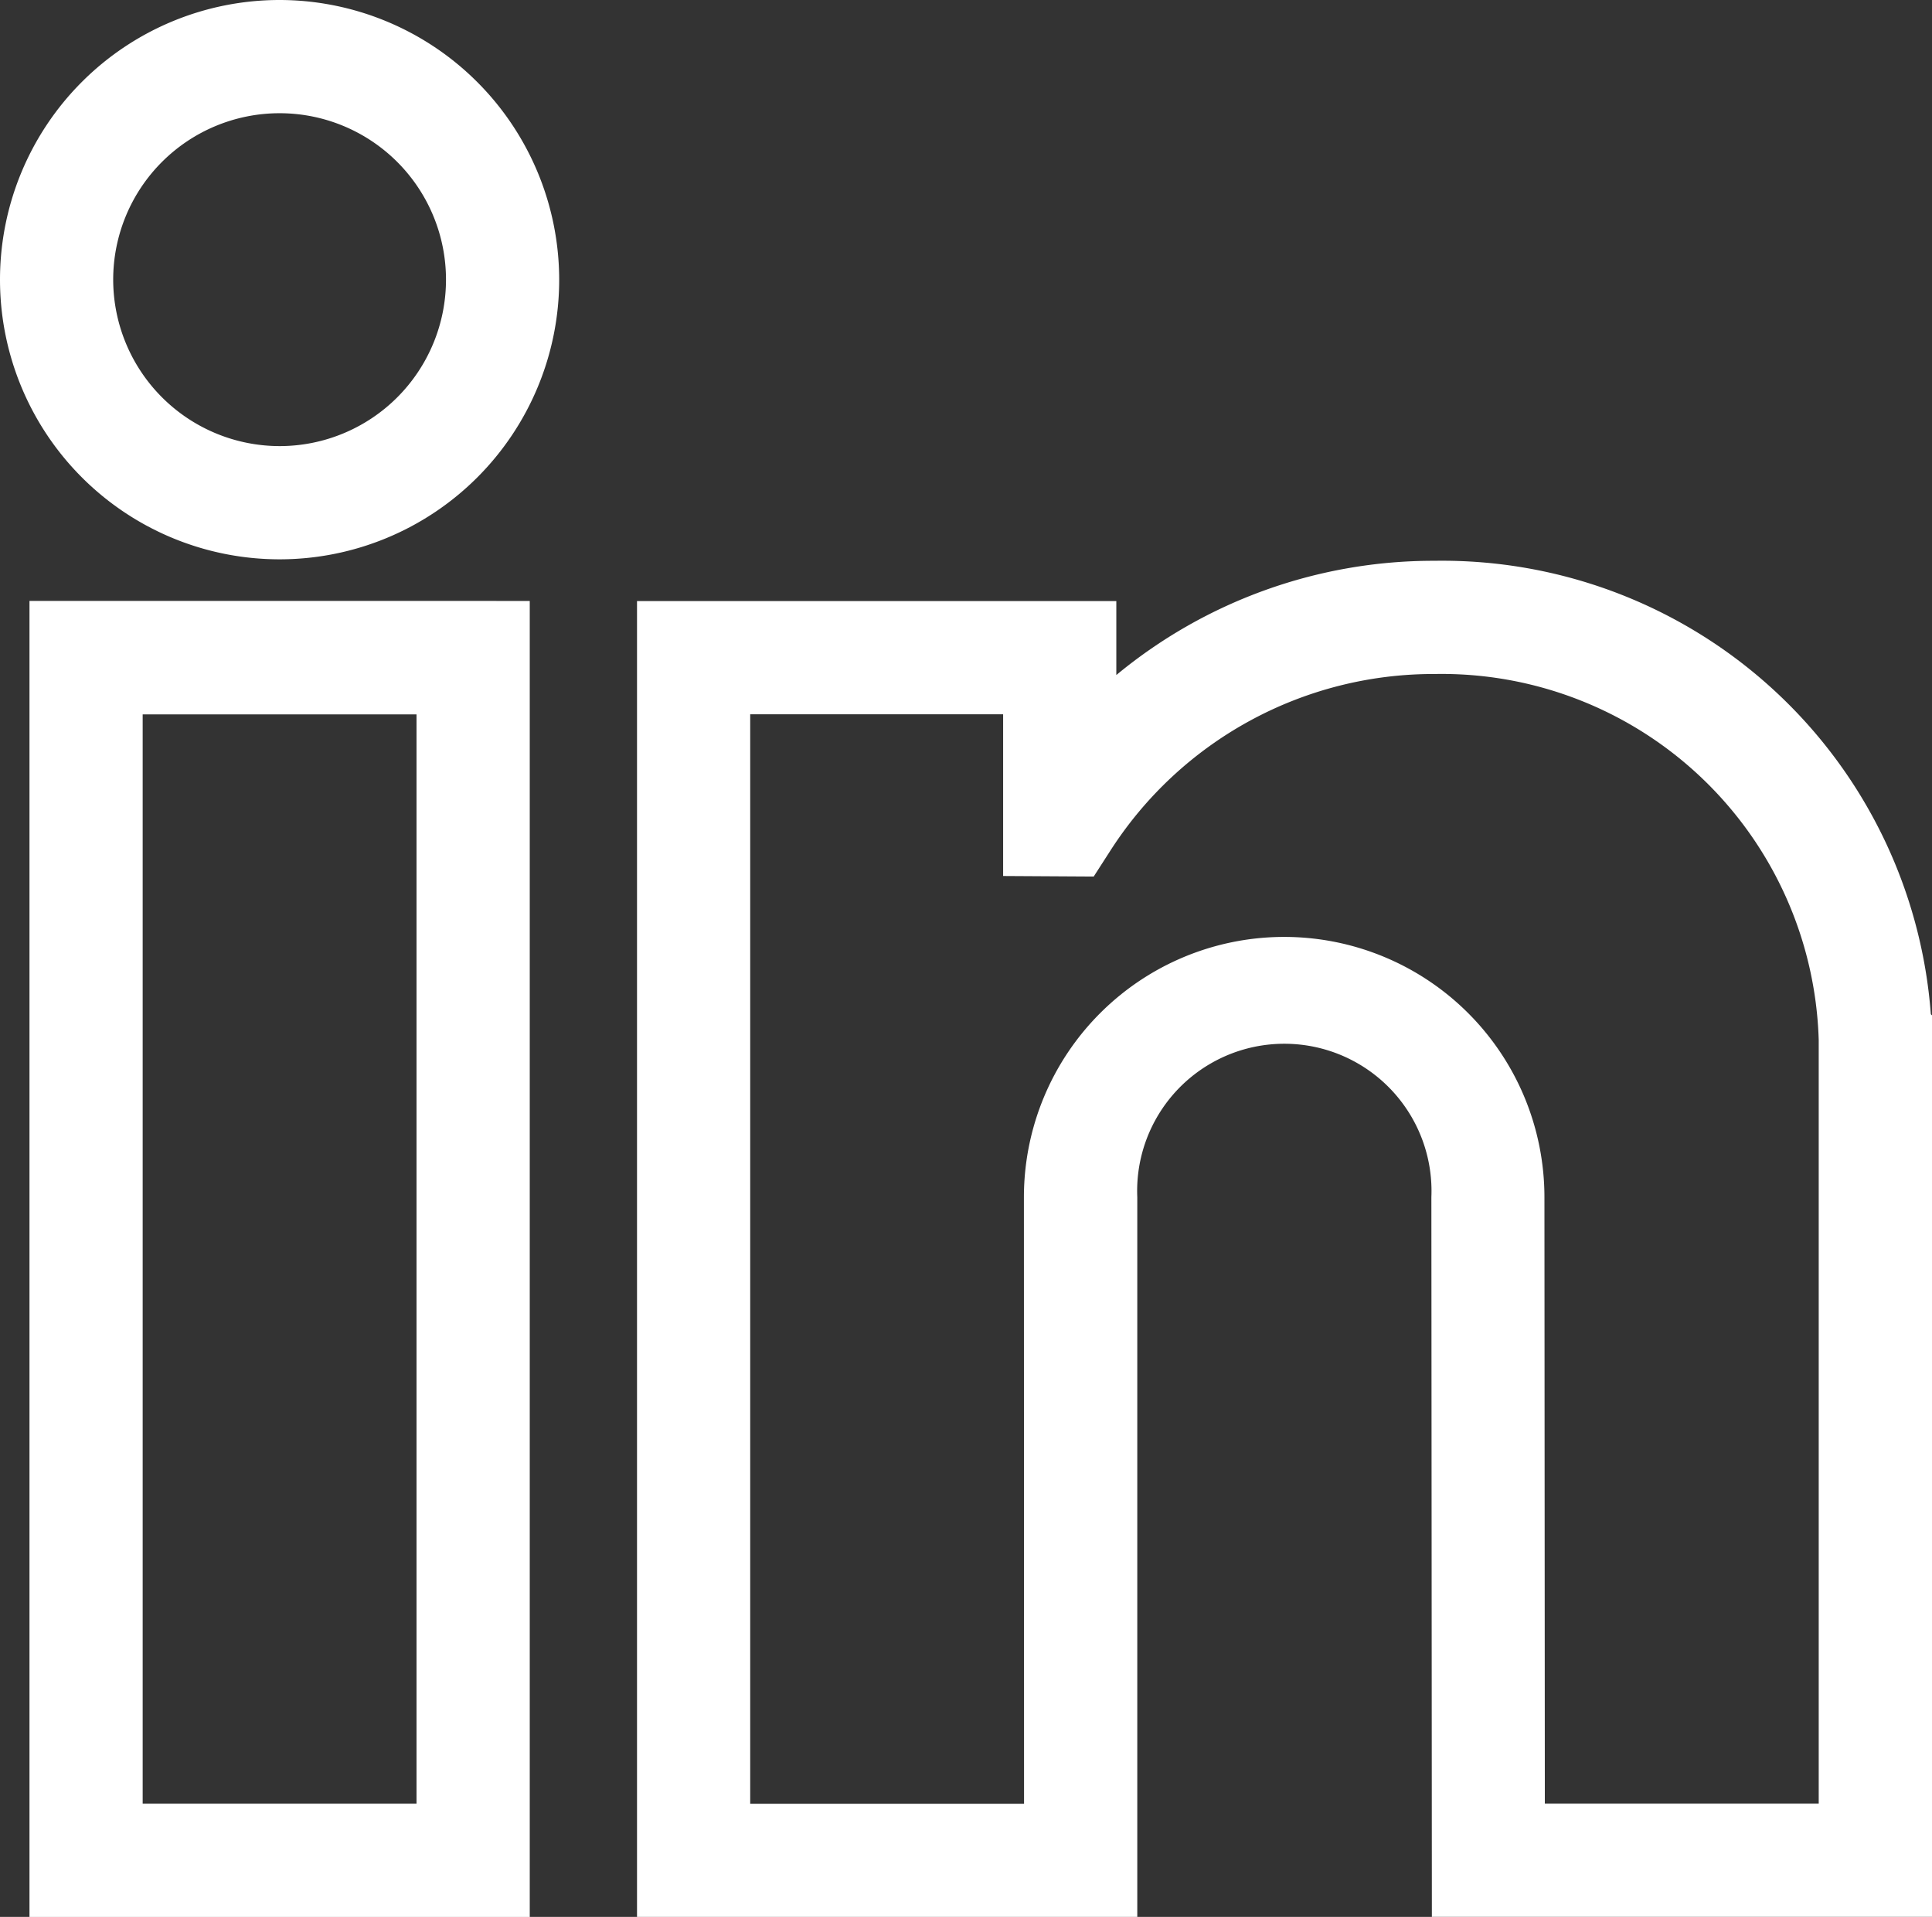
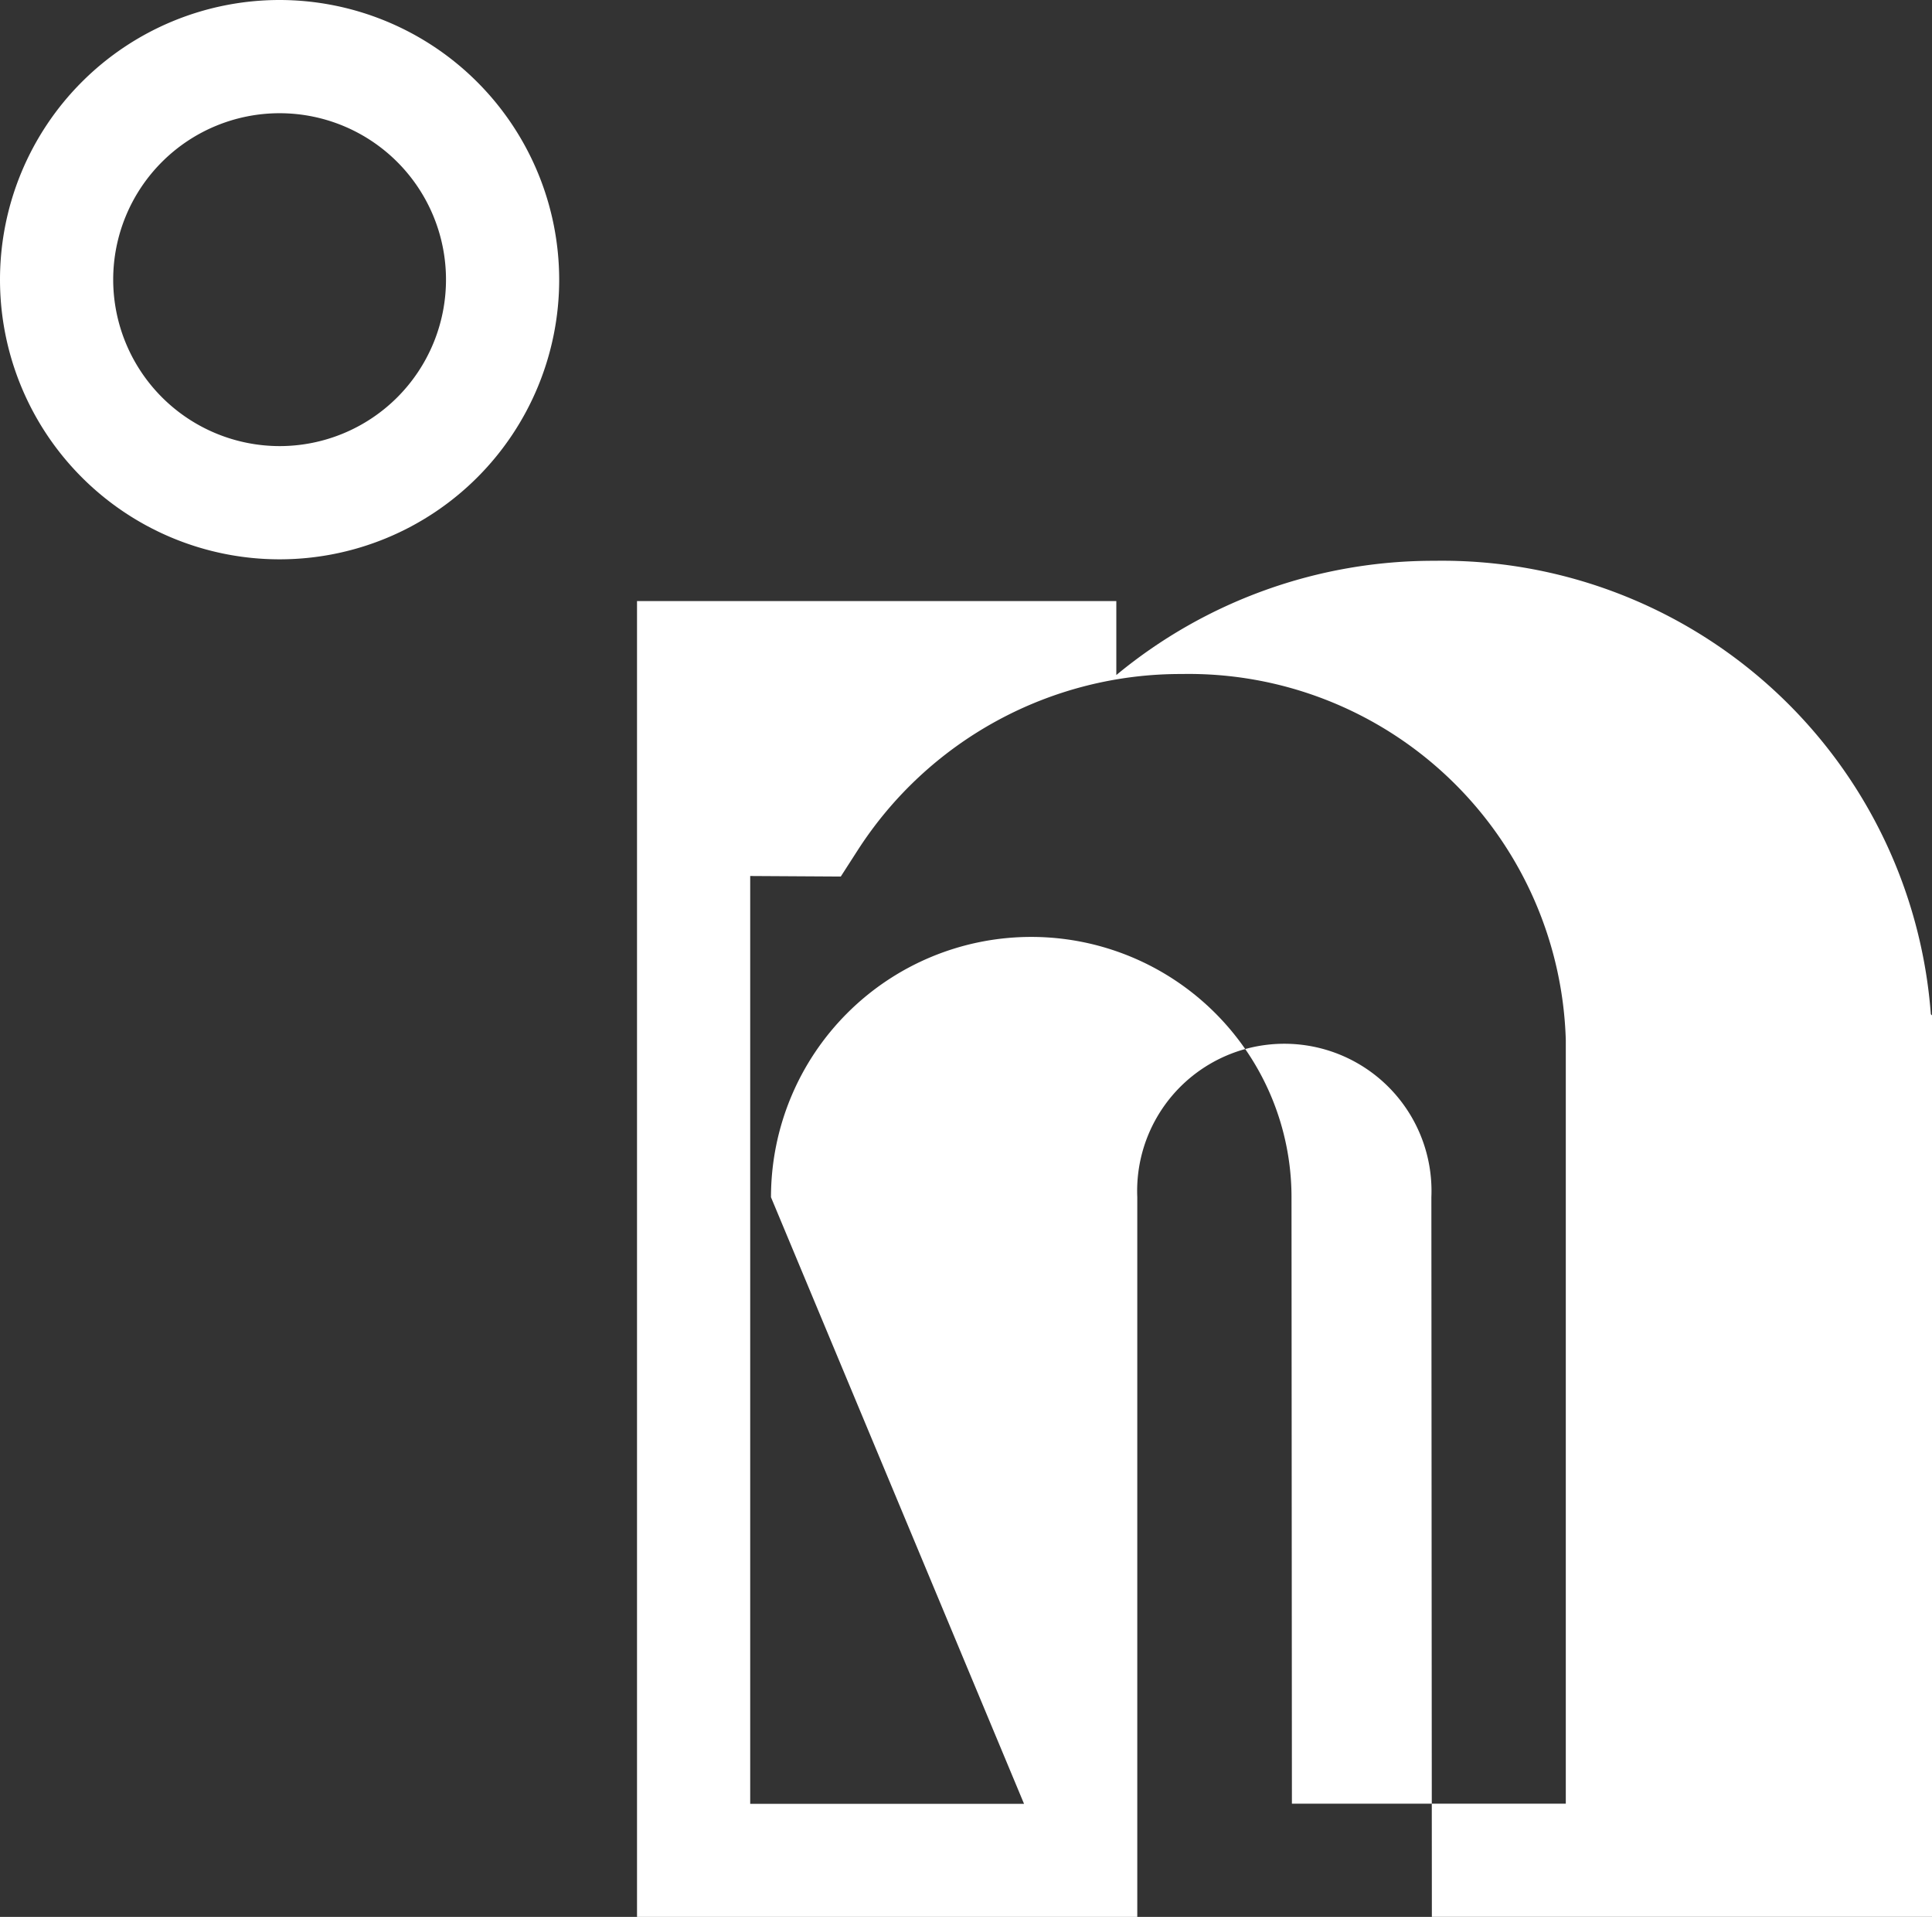
<svg xmlns="http://www.w3.org/2000/svg" width="43.319" height="42.97" viewBox="0 0 43.319 42.97">
  <rect x="0" y="0" width="43.319" height="42.97" fill="#333333" stroke="none" />
  <g id="linkedin98" transform="translate(0 -2.065)">
-     <path id="Path_54" data-name="Path 54" d="M7.813,190.818H19.03v-29.5H7.813Zm2.538-26.957h6.14v24.419h-6.14Z" transform="translate(-7.152 -145.782)" fill="#fff" />
    <path id="Path_55" data-name="Path 55" d="M6.269,2.065a6.269,6.269,0,1,0,6.269,6.269A6.276,6.276,0,0,0,6.269,2.065ZM2.538,8.334a3.731,3.731,0,1,1,3.731,3.731A3.735,3.735,0,0,1,2.538,8.334Z" fill="#fff" />
-     <path id="Path_56" data-name="Path 56" d="M197.81,160.811a10.988,10.988,0,0,0-11.125-10.165,11.151,11.151,0,0,0-7.138,2.561v-1.658H168.8v29.5h11.217V164.913a3.3,3.3,0,1,1,6.594,0l.011,16.131h11.216V160.838Zm-20.332,17.7h-6.14V154.087h5.671v3.625l2.031.012.377-.586a8.606,8.606,0,0,1,7.268-3.954,8.458,8.458,0,0,1,8.611,8.206l0,17.117h-6.141l-.009-13.594a5.835,5.835,0,1,0-11.671,0Z" transform="translate(-154.517 -136.01)" fill="#fff" />
+     <path id="Path_56" data-name="Path 56" d="M197.81,160.811a10.988,10.988,0,0,0-11.125-10.165,11.151,11.151,0,0,0-7.138,2.561v-1.658H168.8v29.5h11.217V164.913a3.3,3.3,0,1,1,6.594,0l.011,16.131h11.216V160.838Zm-20.332,17.7h-6.14V154.087v3.625l2.031.012.377-.586a8.606,8.606,0,0,1,7.268-3.954,8.458,8.458,0,0,1,8.611,8.206l0,17.117h-6.141l-.009-13.594a5.835,5.835,0,1,0-11.671,0Z" transform="translate(-154.517 -136.01)" fill="#fff" />
  </g>
</svg>